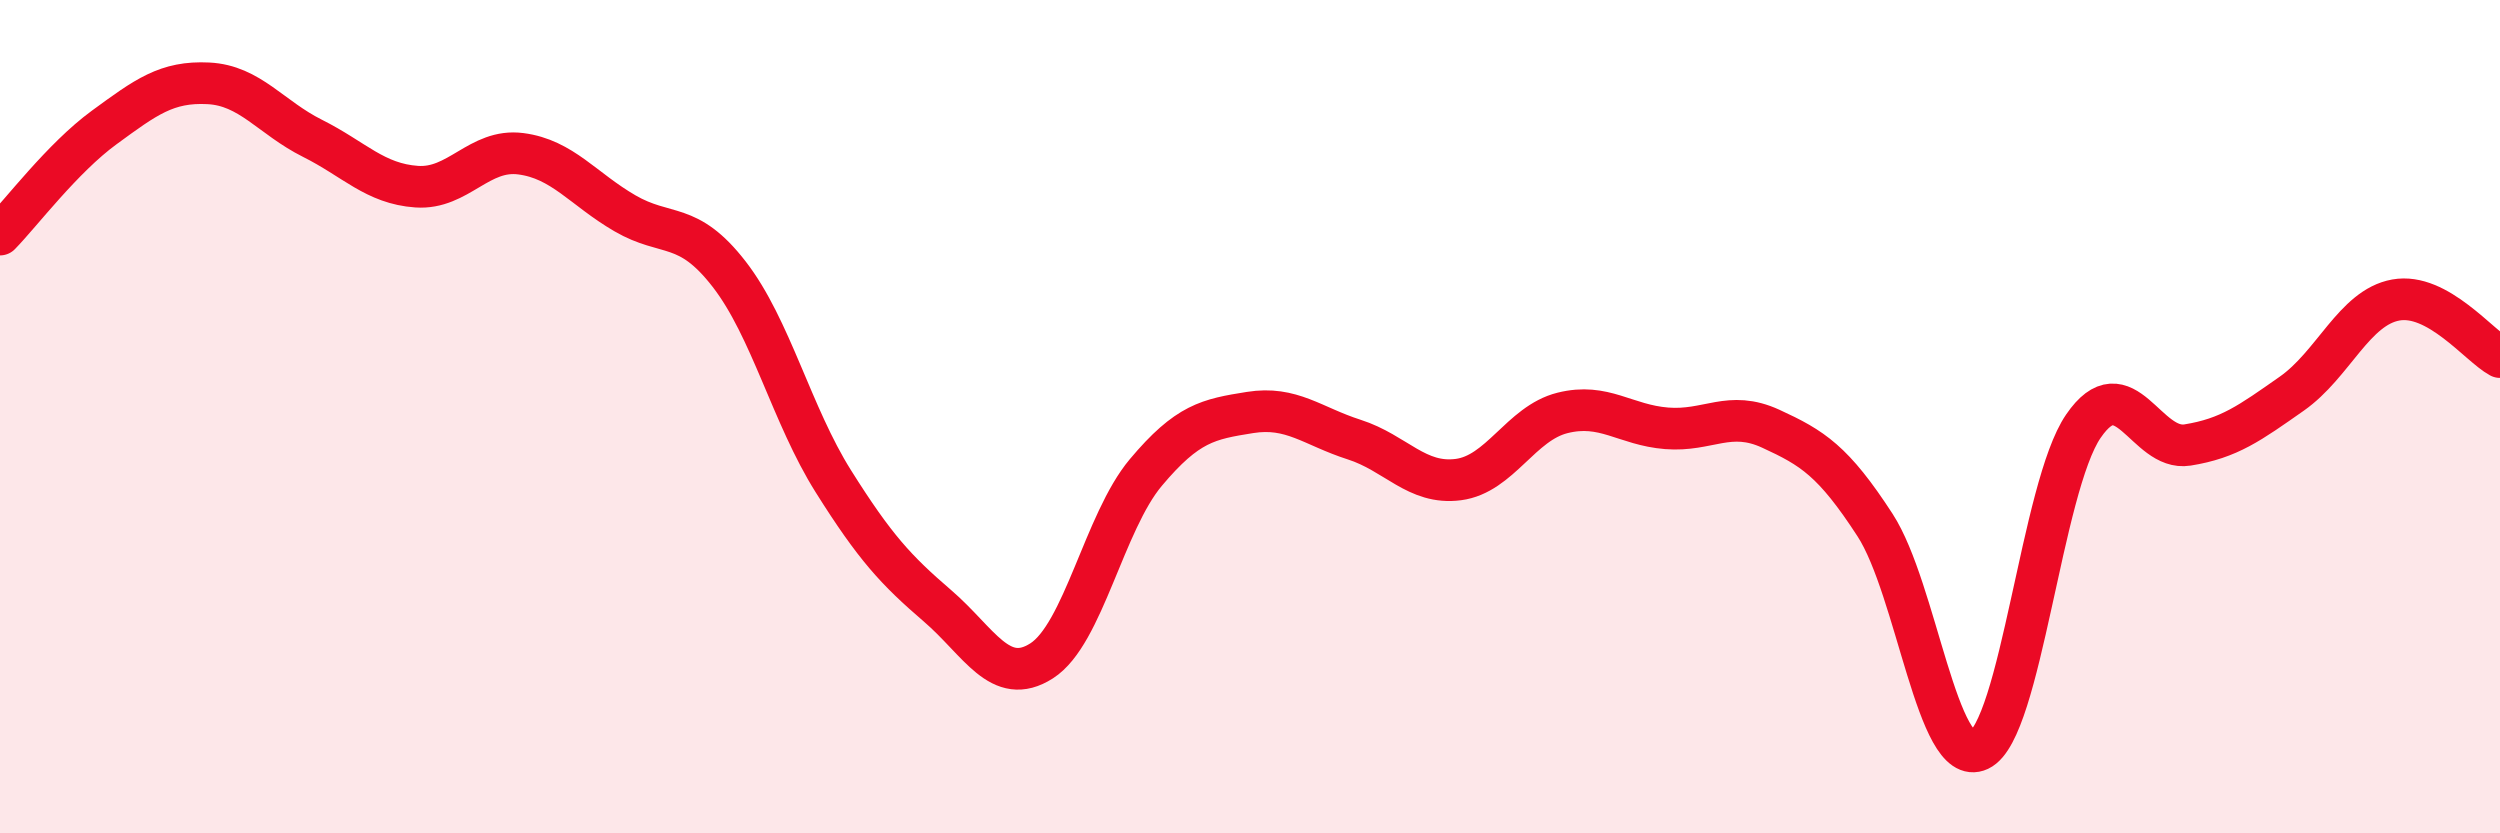
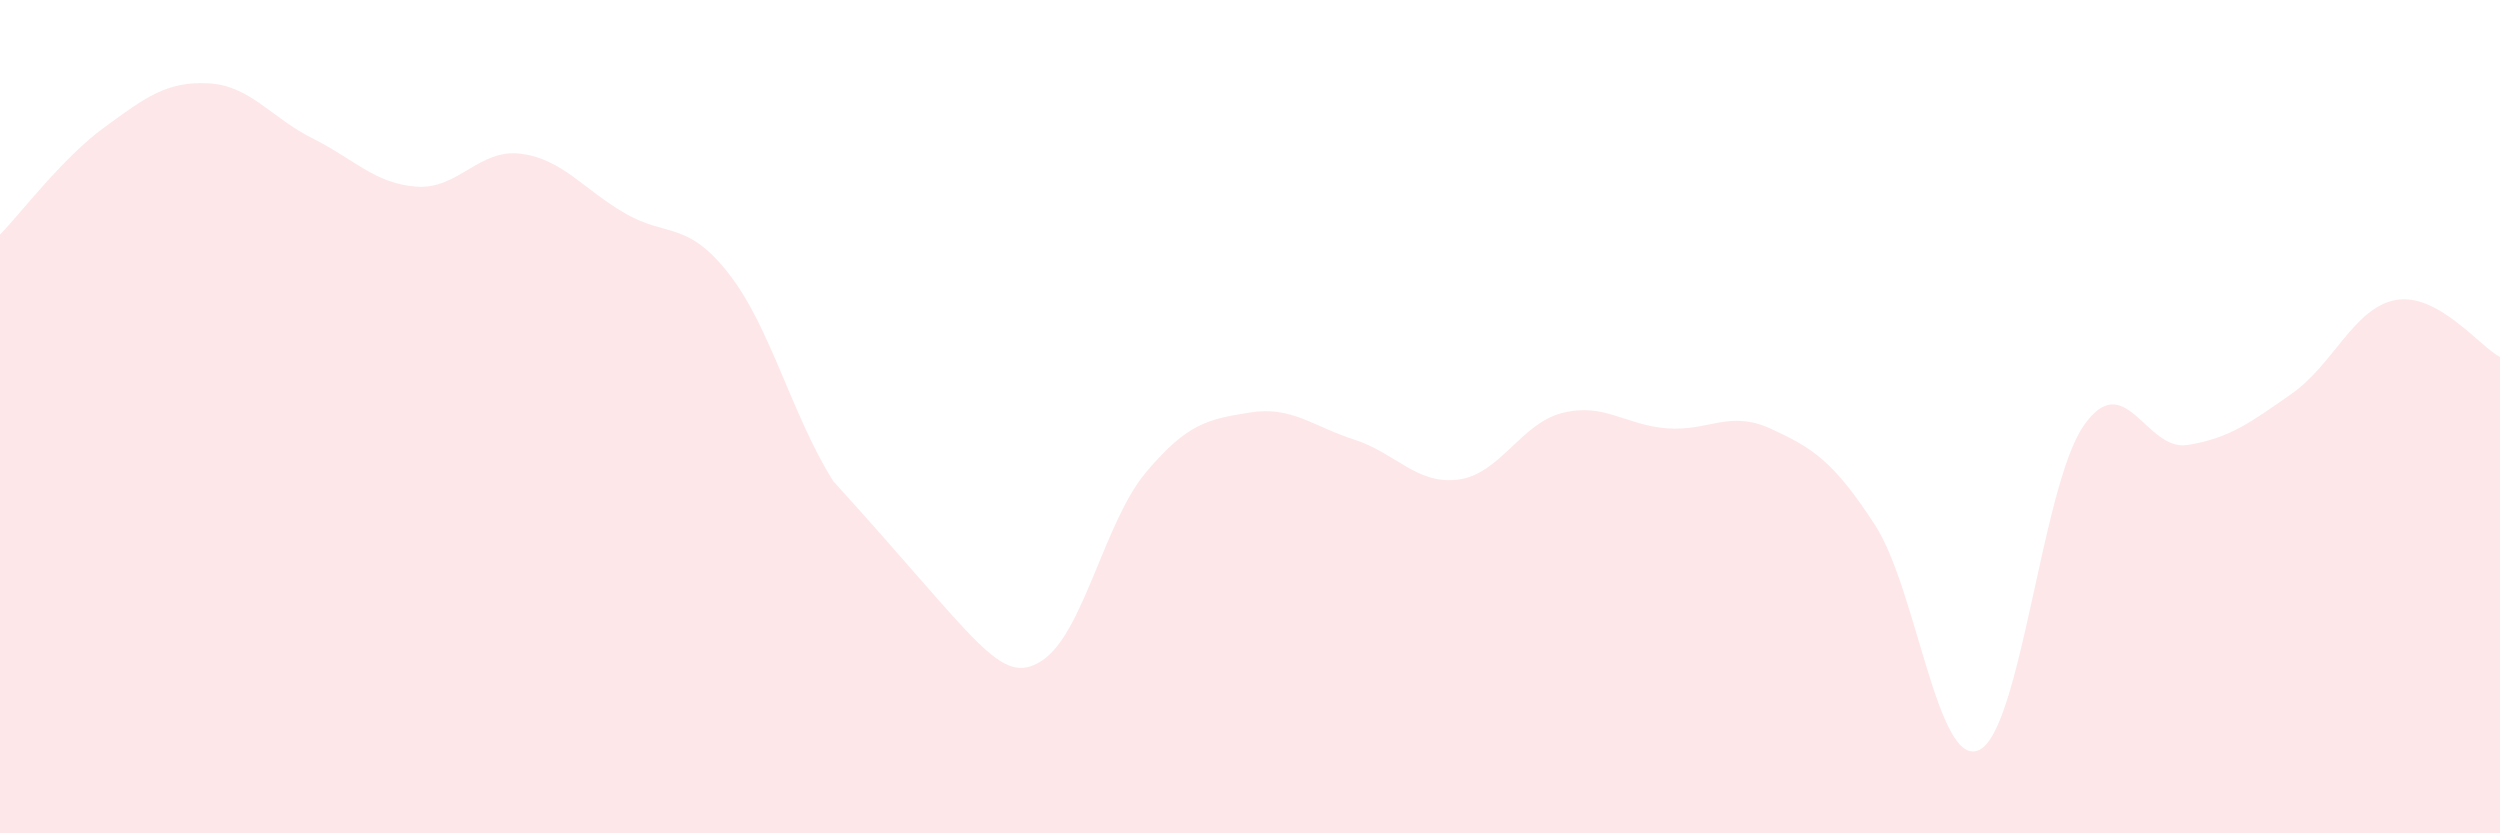
<svg xmlns="http://www.w3.org/2000/svg" width="60" height="20" viewBox="0 0 60 20">
-   <path d="M 0,5.63 C 0.5,5.12 1.5,3.79 2.5,3.06 C 3.5,2.33 4,1.95 5,2 C 6,2.05 6.5,2.82 7.5,3.32 C 8.5,3.82 9,4.41 10,4.48 C 11,4.55 11.5,3.56 12.5,3.69 C 13.5,3.82 14,4.54 15,5.12 C 16,5.7 16.5,5.29 17.5,6.58 C 18.5,7.87 19,9.96 20,11.55 C 21,13.14 21.5,13.68 22.5,14.54 C 23.5,15.4 24,16.5 25,15.86 C 26,15.22 26.5,12.53 27.5,11.34 C 28.5,10.15 29,10.06 30,9.9 C 31,9.74 31.5,10.23 32.5,10.55 C 33.5,10.87 34,11.64 35,11.51 C 36,11.38 36.5,10.16 37.5,9.91 C 38.5,9.66 39,10.2 40,10.28 C 41,10.36 41.5,9.83 42.5,10.29 C 43.5,10.75 44,11.06 45,12.6 C 46,14.14 46.5,18.47 47.5,18 C 48.5,17.53 49,11.69 50,10.23 C 51,8.77 51.5,10.84 52.5,10.68 C 53.5,10.52 54,10.15 55,9.45 C 56,8.75 56.5,7.38 57.5,7.2 C 58.5,7.02 59.5,8.3 60,8.57L60 20L0 20Z" fill="#EB0A25" opacity="0.1" stroke-linecap="round" stroke-linejoin="round" />
-   <path d="M 0,5.63 C 0.5,5.12 1.5,3.79 2.5,3.06 C 3.5,2.33 4,1.95 5,2 C 6,2.05 6.5,2.82 7.5,3.32 C 8.5,3.82 9,4.41 10,4.48 C 11,4.55 11.5,3.56 12.5,3.69 C 13.5,3.82 14,4.54 15,5.12 C 16,5.7 16.5,5.29 17.5,6.58 C 18.5,7.87 19,9.96 20,11.55 C 21,13.14 21.5,13.68 22.5,14.54 C 23.5,15.4 24,16.5 25,15.86 C 26,15.22 26.5,12.53 27.5,11.34 C 28.5,10.15 29,10.06 30,9.9 C 31,9.74 31.5,10.23 32.5,10.55 C 33.5,10.87 34,11.64 35,11.51 C 36,11.38 36.5,10.16 37.5,9.91 C 38.5,9.66 39,10.2 40,10.28 C 41,10.36 41.5,9.83 42.5,10.29 C 43.5,10.75 44,11.06 45,12.6 C 46,14.14 46.5,18.47 47.5,18 C 48.5,17.53 49,11.69 50,10.23 C 51,8.77 51.5,10.84 52.5,10.68 C 53.5,10.52 54,10.15 55,9.45 C 56,8.75 56.5,7.38 57.5,7.2 C 58.5,7.02 59.5,8.3 60,8.57" stroke="#EB0A25" stroke-width="1" fill="none" stroke-linecap="round" stroke-linejoin="round" />
+   <path d="M 0,5.63 C 0.5,5.12 1.5,3.79 2.5,3.06 C 3.5,2.33 4,1.95 5,2 C 6,2.05 6.5,2.82 7.5,3.32 C 8.5,3.82 9,4.41 10,4.48 C 11,4.55 11.5,3.56 12.5,3.69 C 13.5,3.82 14,4.54 15,5.12 C 16,5.7 16.5,5.29 17.5,6.58 C 18.5,7.87 19,9.96 20,11.55 C 23.5,15.4 24,16.5 25,15.86 C 26,15.22 26.5,12.53 27.5,11.34 C 28.5,10.15 29,10.06 30,9.9 C 31,9.74 31.5,10.23 32.5,10.55 C 33.5,10.87 34,11.64 35,11.51 C 36,11.38 36.5,10.16 37.5,9.91 C 38.5,9.66 39,10.2 40,10.28 C 41,10.36 41.5,9.83 42.5,10.29 C 43.5,10.75 44,11.06 45,12.6 C 46,14.14 46.5,18.47 47.5,18 C 48.5,17.53 49,11.69 50,10.23 C 51,8.77 51.5,10.84 52.5,10.68 C 53.5,10.52 54,10.15 55,9.45 C 56,8.75 56.5,7.38 57.5,7.2 C 58.5,7.02 59.5,8.3 60,8.57L60 20L0 20Z" fill="#EB0A25" opacity="0.1" stroke-linecap="round" stroke-linejoin="round" />
</svg>